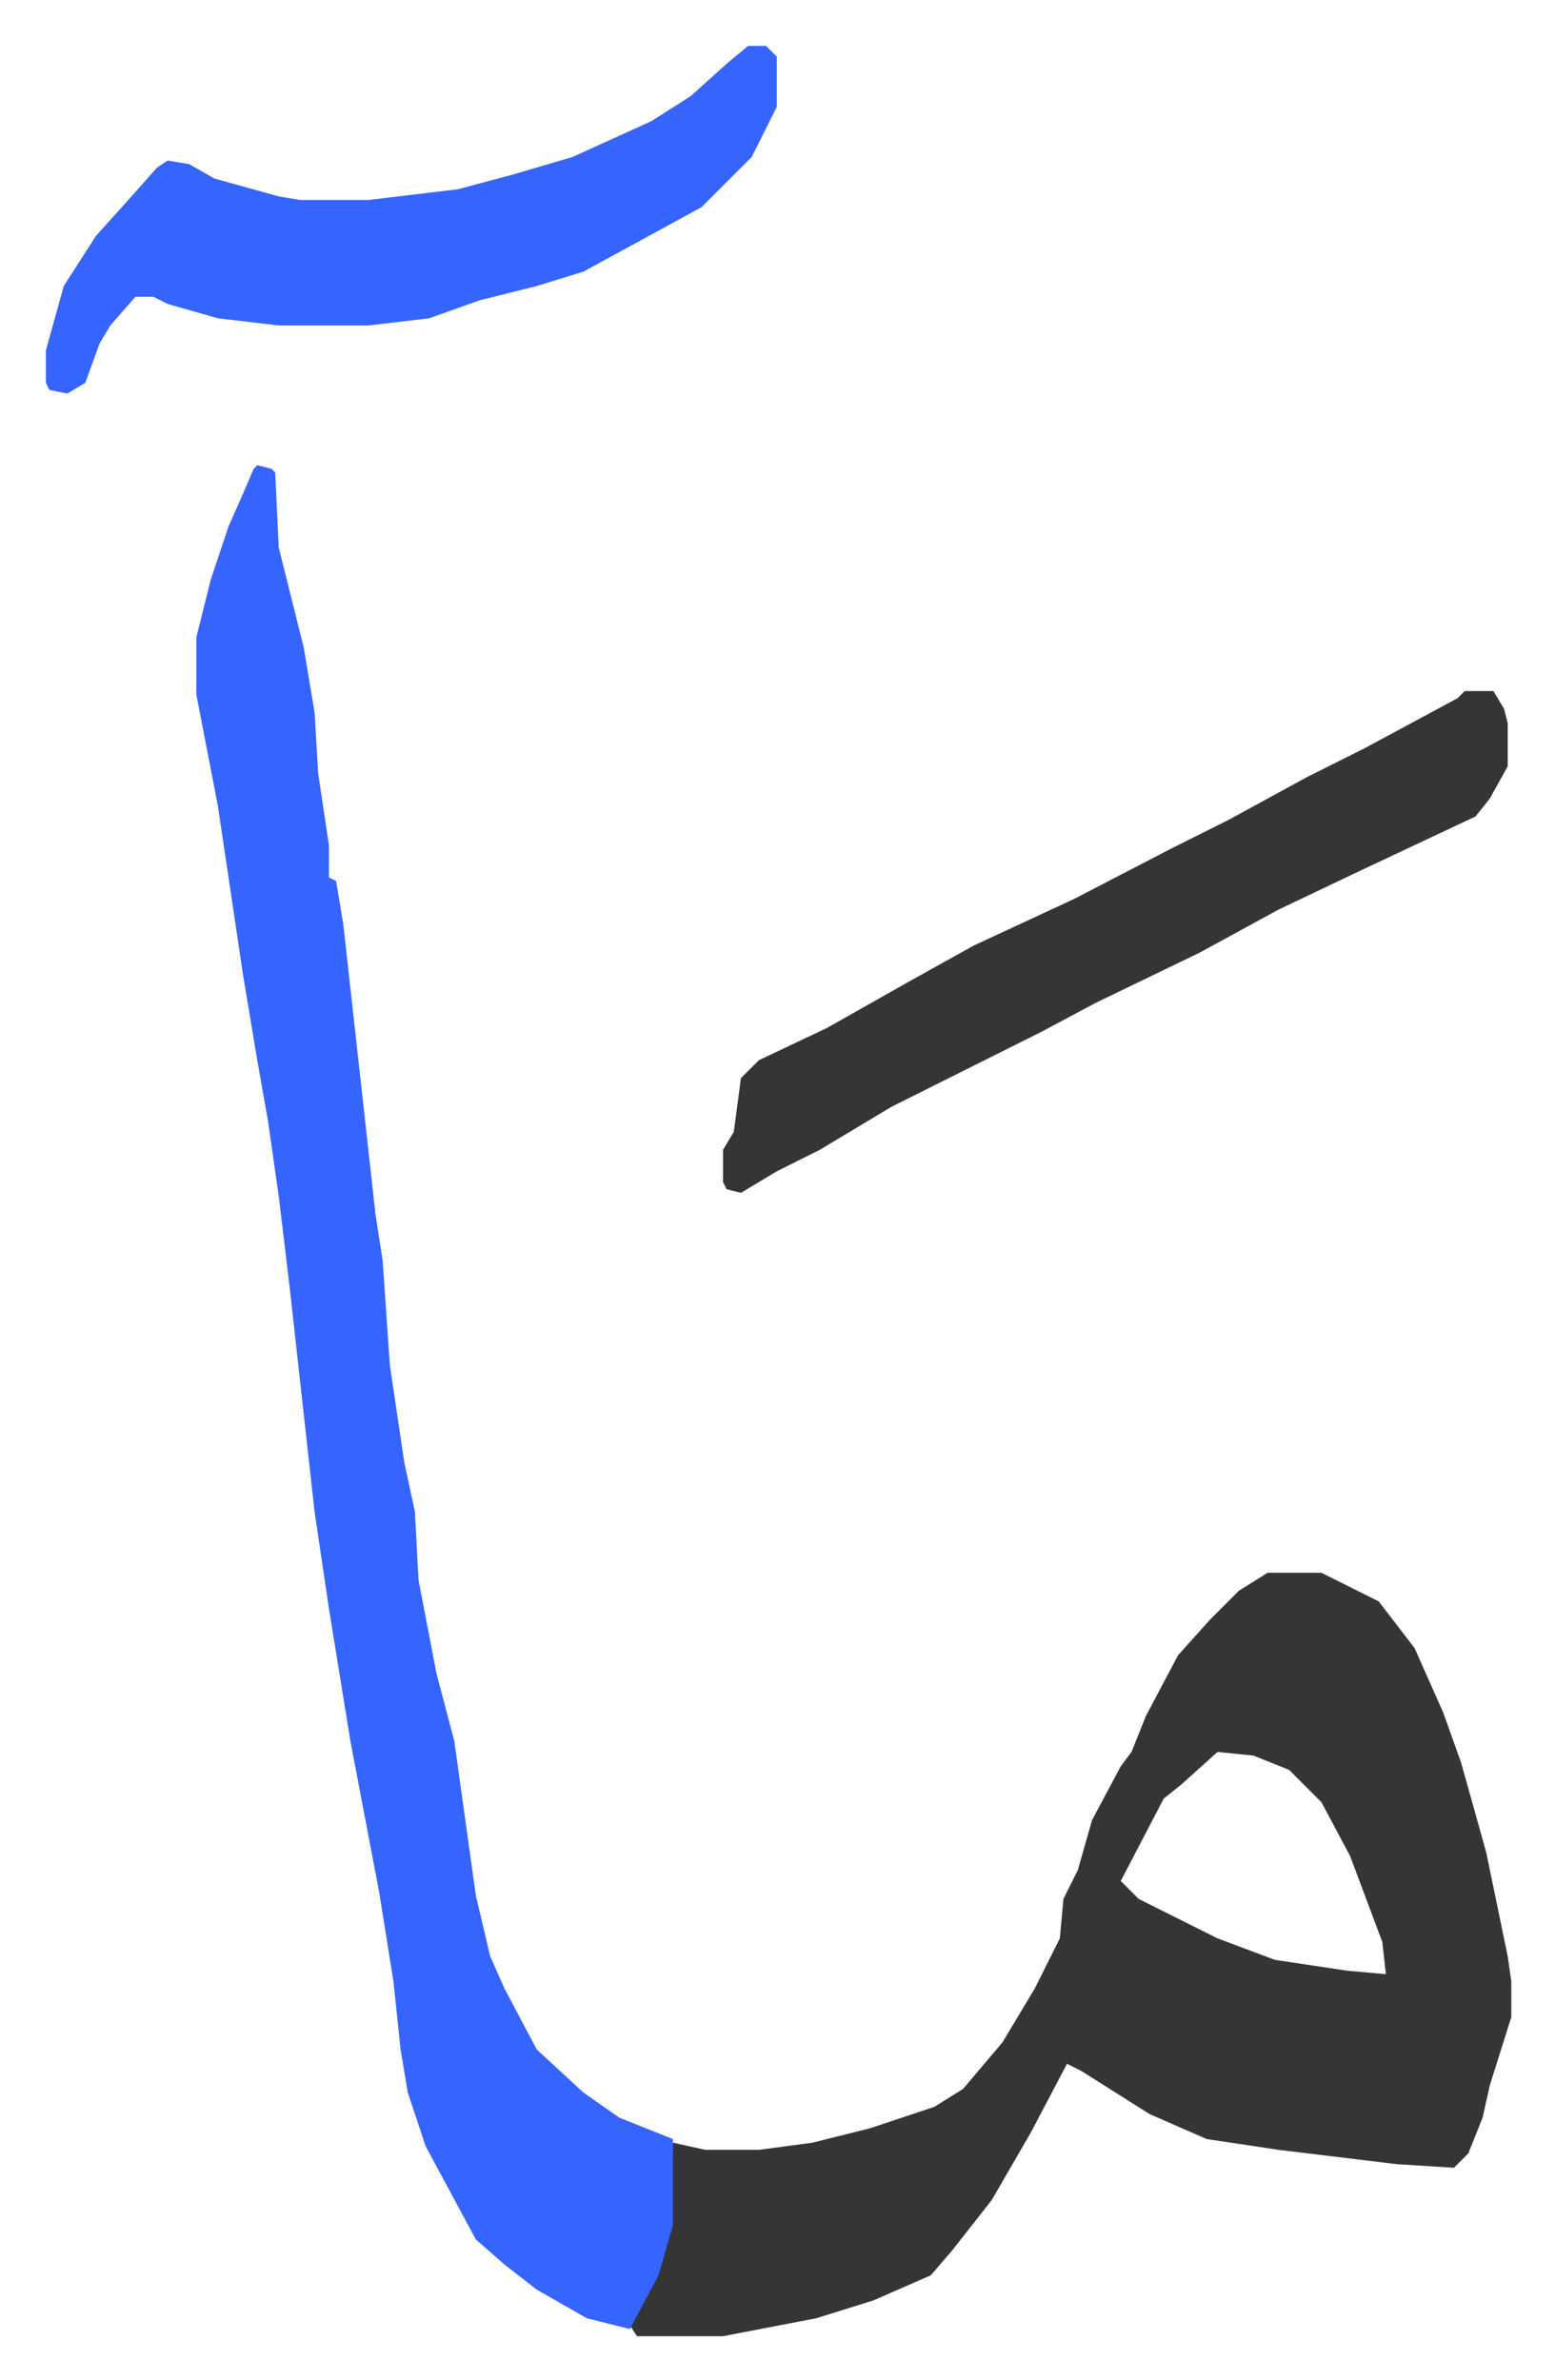
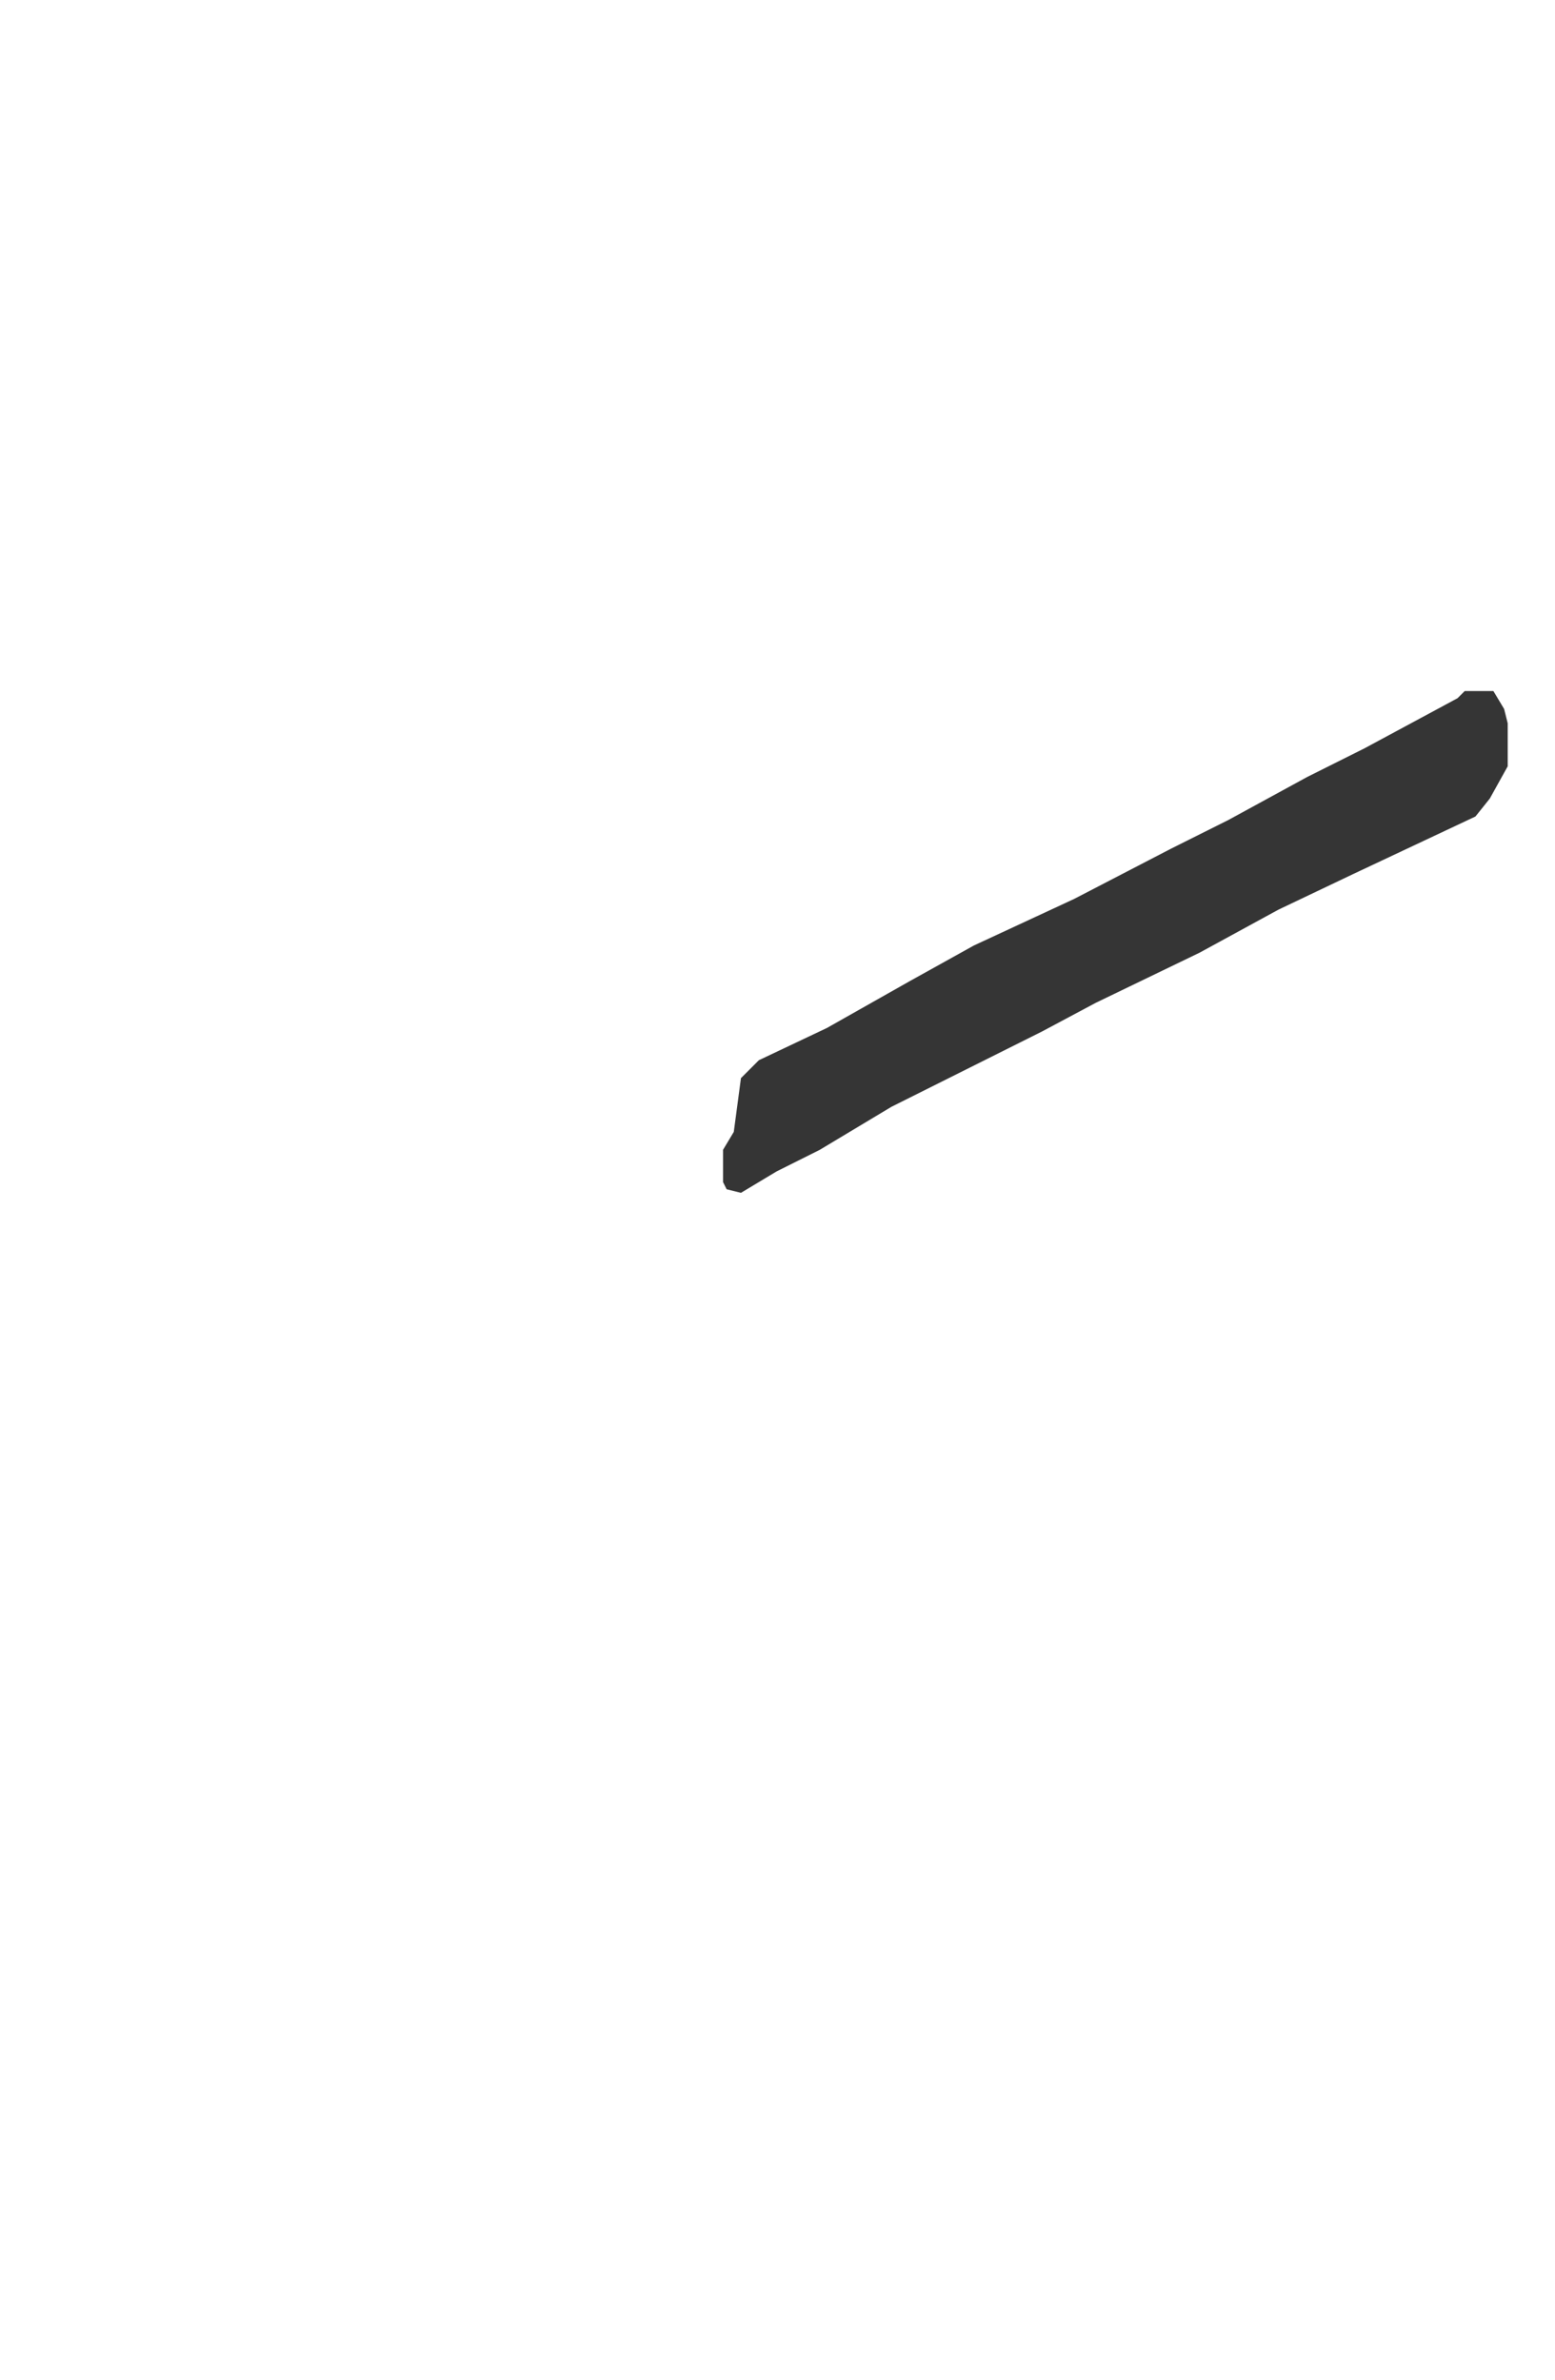
<svg xmlns="http://www.w3.org/2000/svg" viewBox="-12.8 316.2 434 664">
-   <path fill="#353535" id="rule_normal" d="M341 755h15l16 8 10 13 8 18 5 14 7 25 6 29 1 7v10l-6 19-2 9-4 10-4 4-16-1-33-4-20-3-16-7-19-12-4-2-10 19-11 19-11 14-6 7-16 7-16 5-26 5h-24l-2-3 8-17 3-11 1-23 9 2h15l15-2 16-4 18-6 8-5 11-13 9-15 7-14 1-11 4-8 4-14 8-15 3-4 4-10 9-17 9-10 8-8zm-14 50-10 9-5 4-12 23 5 5 22 11 16 6 20 3 11 1-1-9-9-24-8-15-9-9-10-4z" />
-   <path fill="#3564ff" id="rule_madd_obligatory_4_5_vowels" d="m59 446 4 1 1 1 1 21 3 12 4 16 3 18 1 17 3 20v9l2 1 2 12 3 27 6 54 2 13 2 29 4 27 3 14 1 19 5 26 5 19 6 43 4 17 4 9 9 17 13 12 10 7 15 6v24l-4 14-8 15-12-3-14-8-9-7-8-7-14-26-5-15-2-12-2-19-4-25-8-42-6-37-4-27-7-63-3-25-3-21-3-17-4-24-7-47-6-31v-16l4-16 5-15 4-9 3-7z" />
  <path fill="#353535" id="rule_normal" d="M396 509h8l3 5 1 4v12l-5 9-4 5-34 16-21 10-22 12-29 14-15 8-16 8-26 13-20 12-12 6-10 6-4-1-1-2v-9l3-5 2-15 5-5 19-9 23-13 18-10 28-13 27-14 16-8 22-12 16-8 26-14z" />
-   <path fill="#3564ff" id="rule_madd_obligatory_4_5_vowels" d="M196 329h5l3 3v14l-7 14-14 14-22 12-11 6-13 4-16 4-14 5-17 2H65l-17-2-14-4-4-2h-5l-7 8-3 5-4 11-5 3-5-1-1-2v-9l5-18 9-14 9-10 8-9 3-2 6 1 7 4 18 5 6 1h19l25-3 15-4 17-5 22-10 11-7 10-9z" />
</svg>